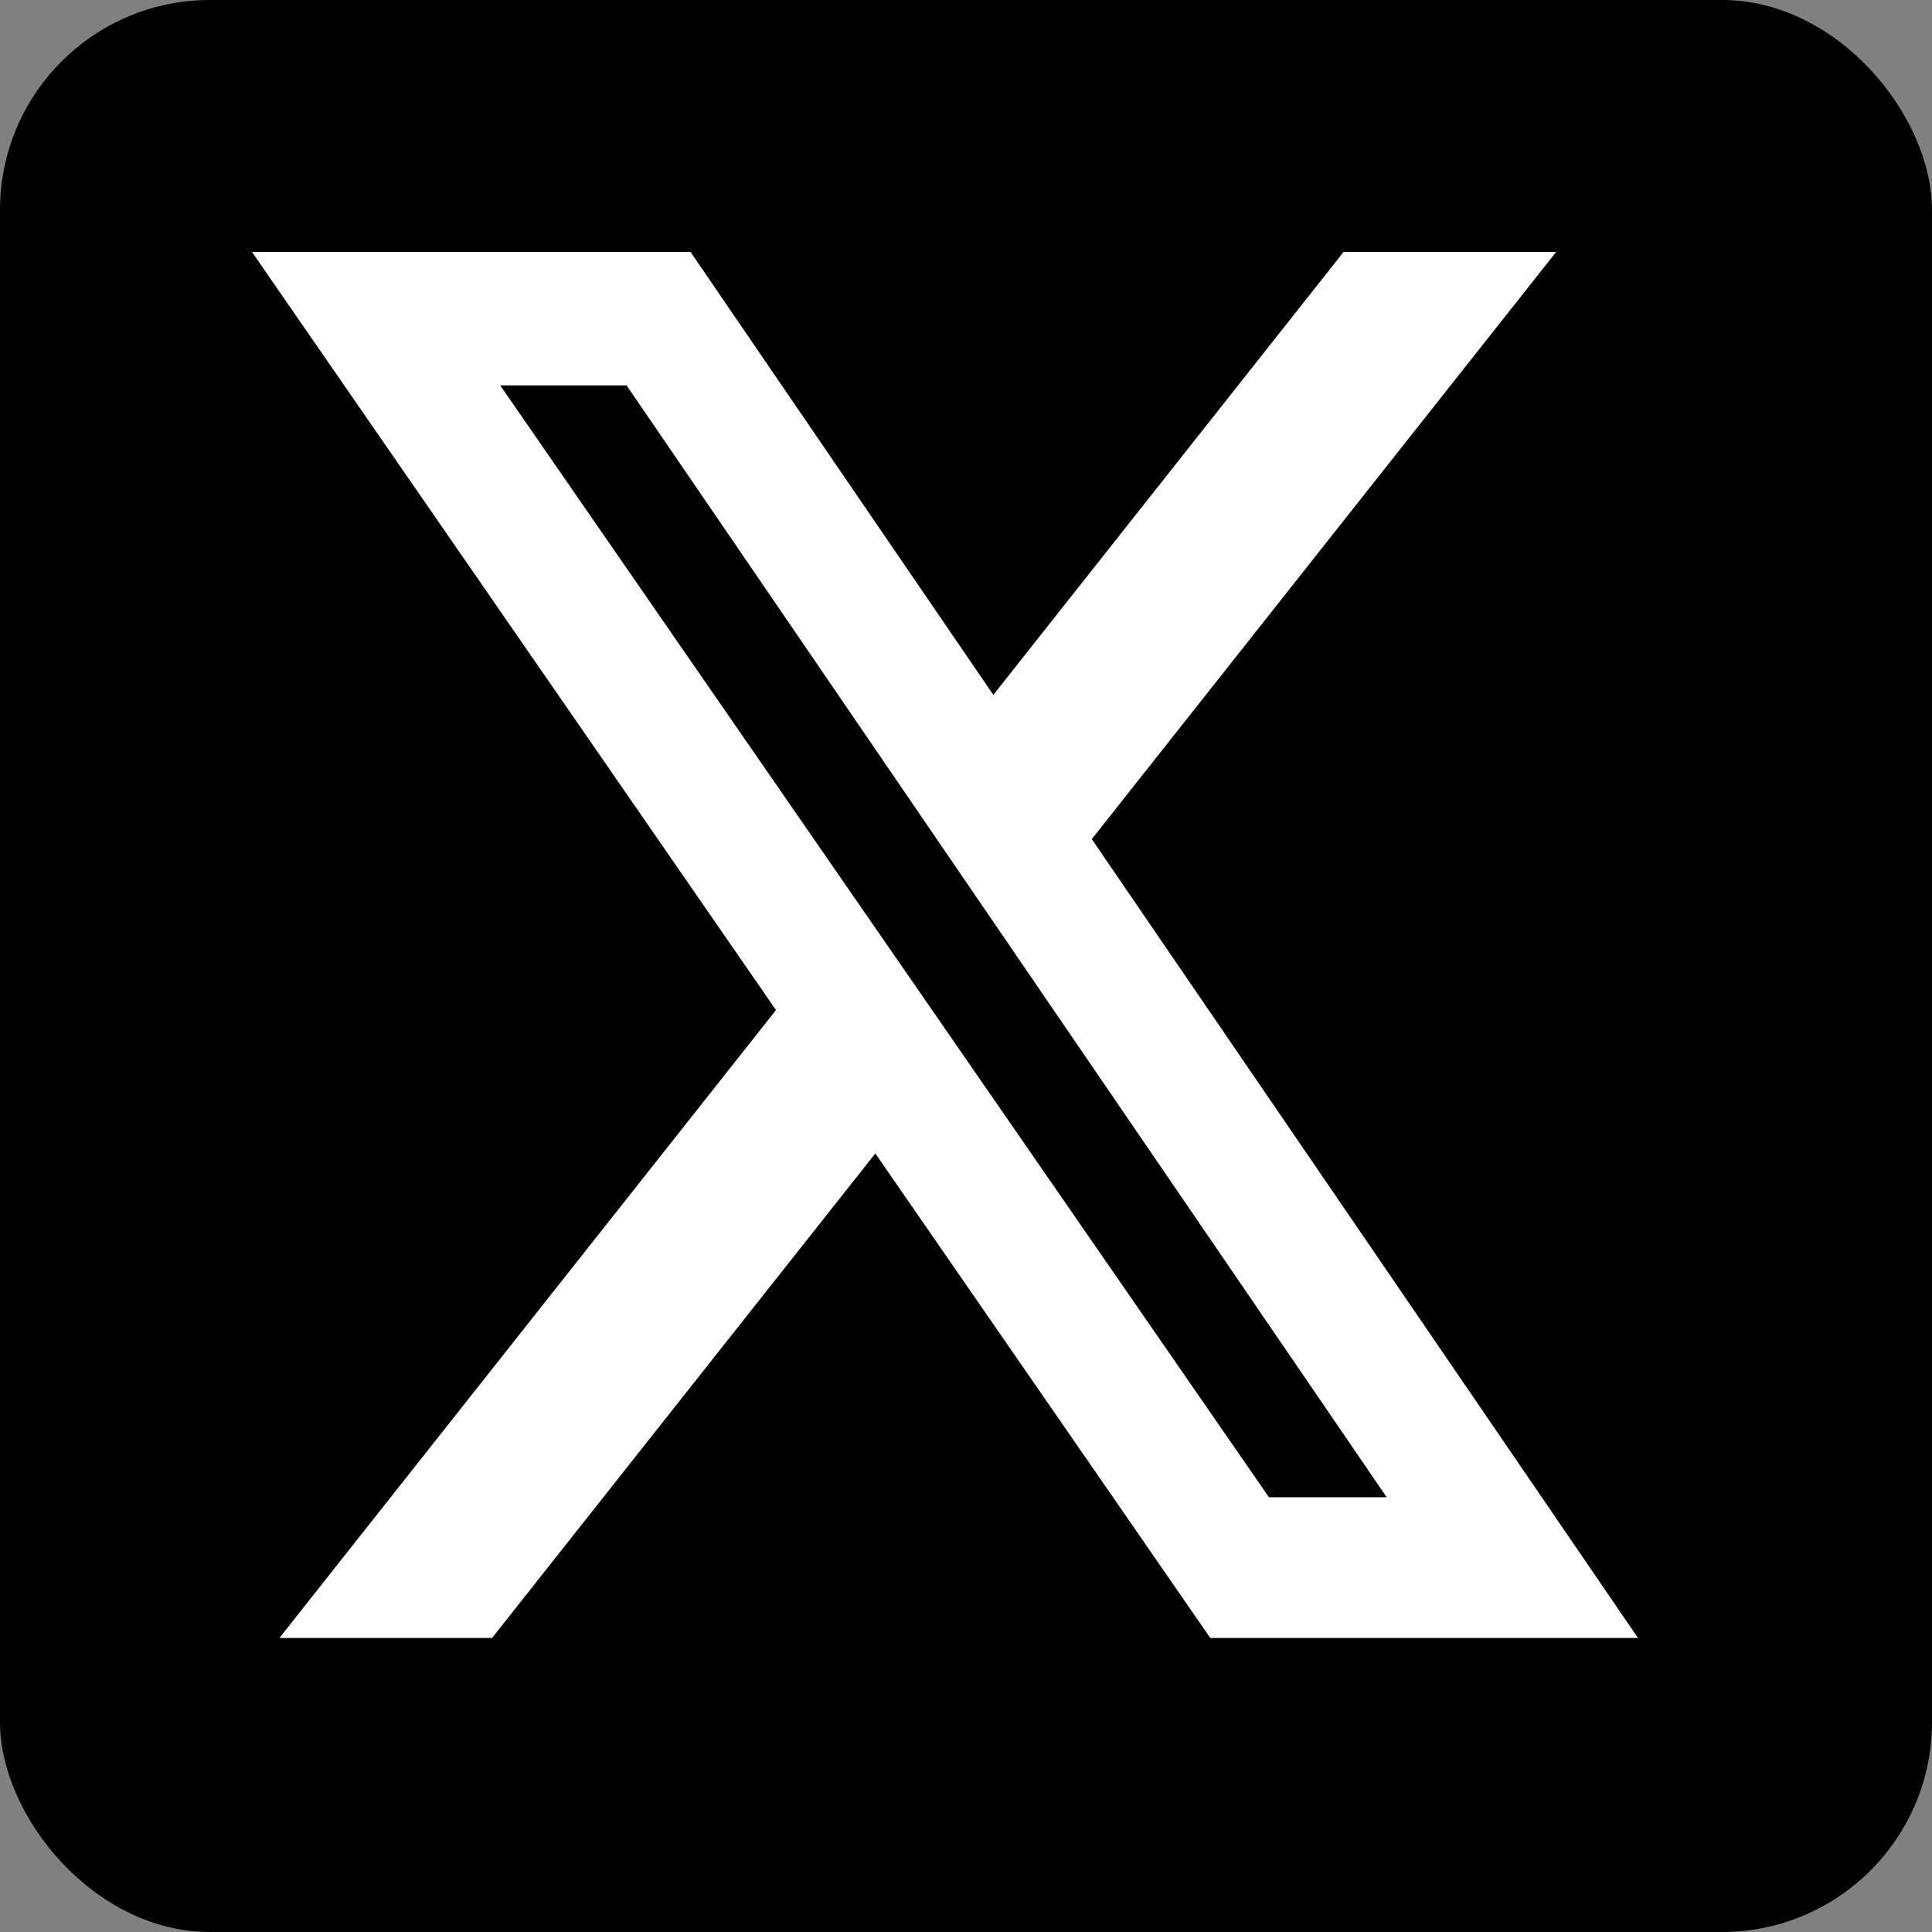
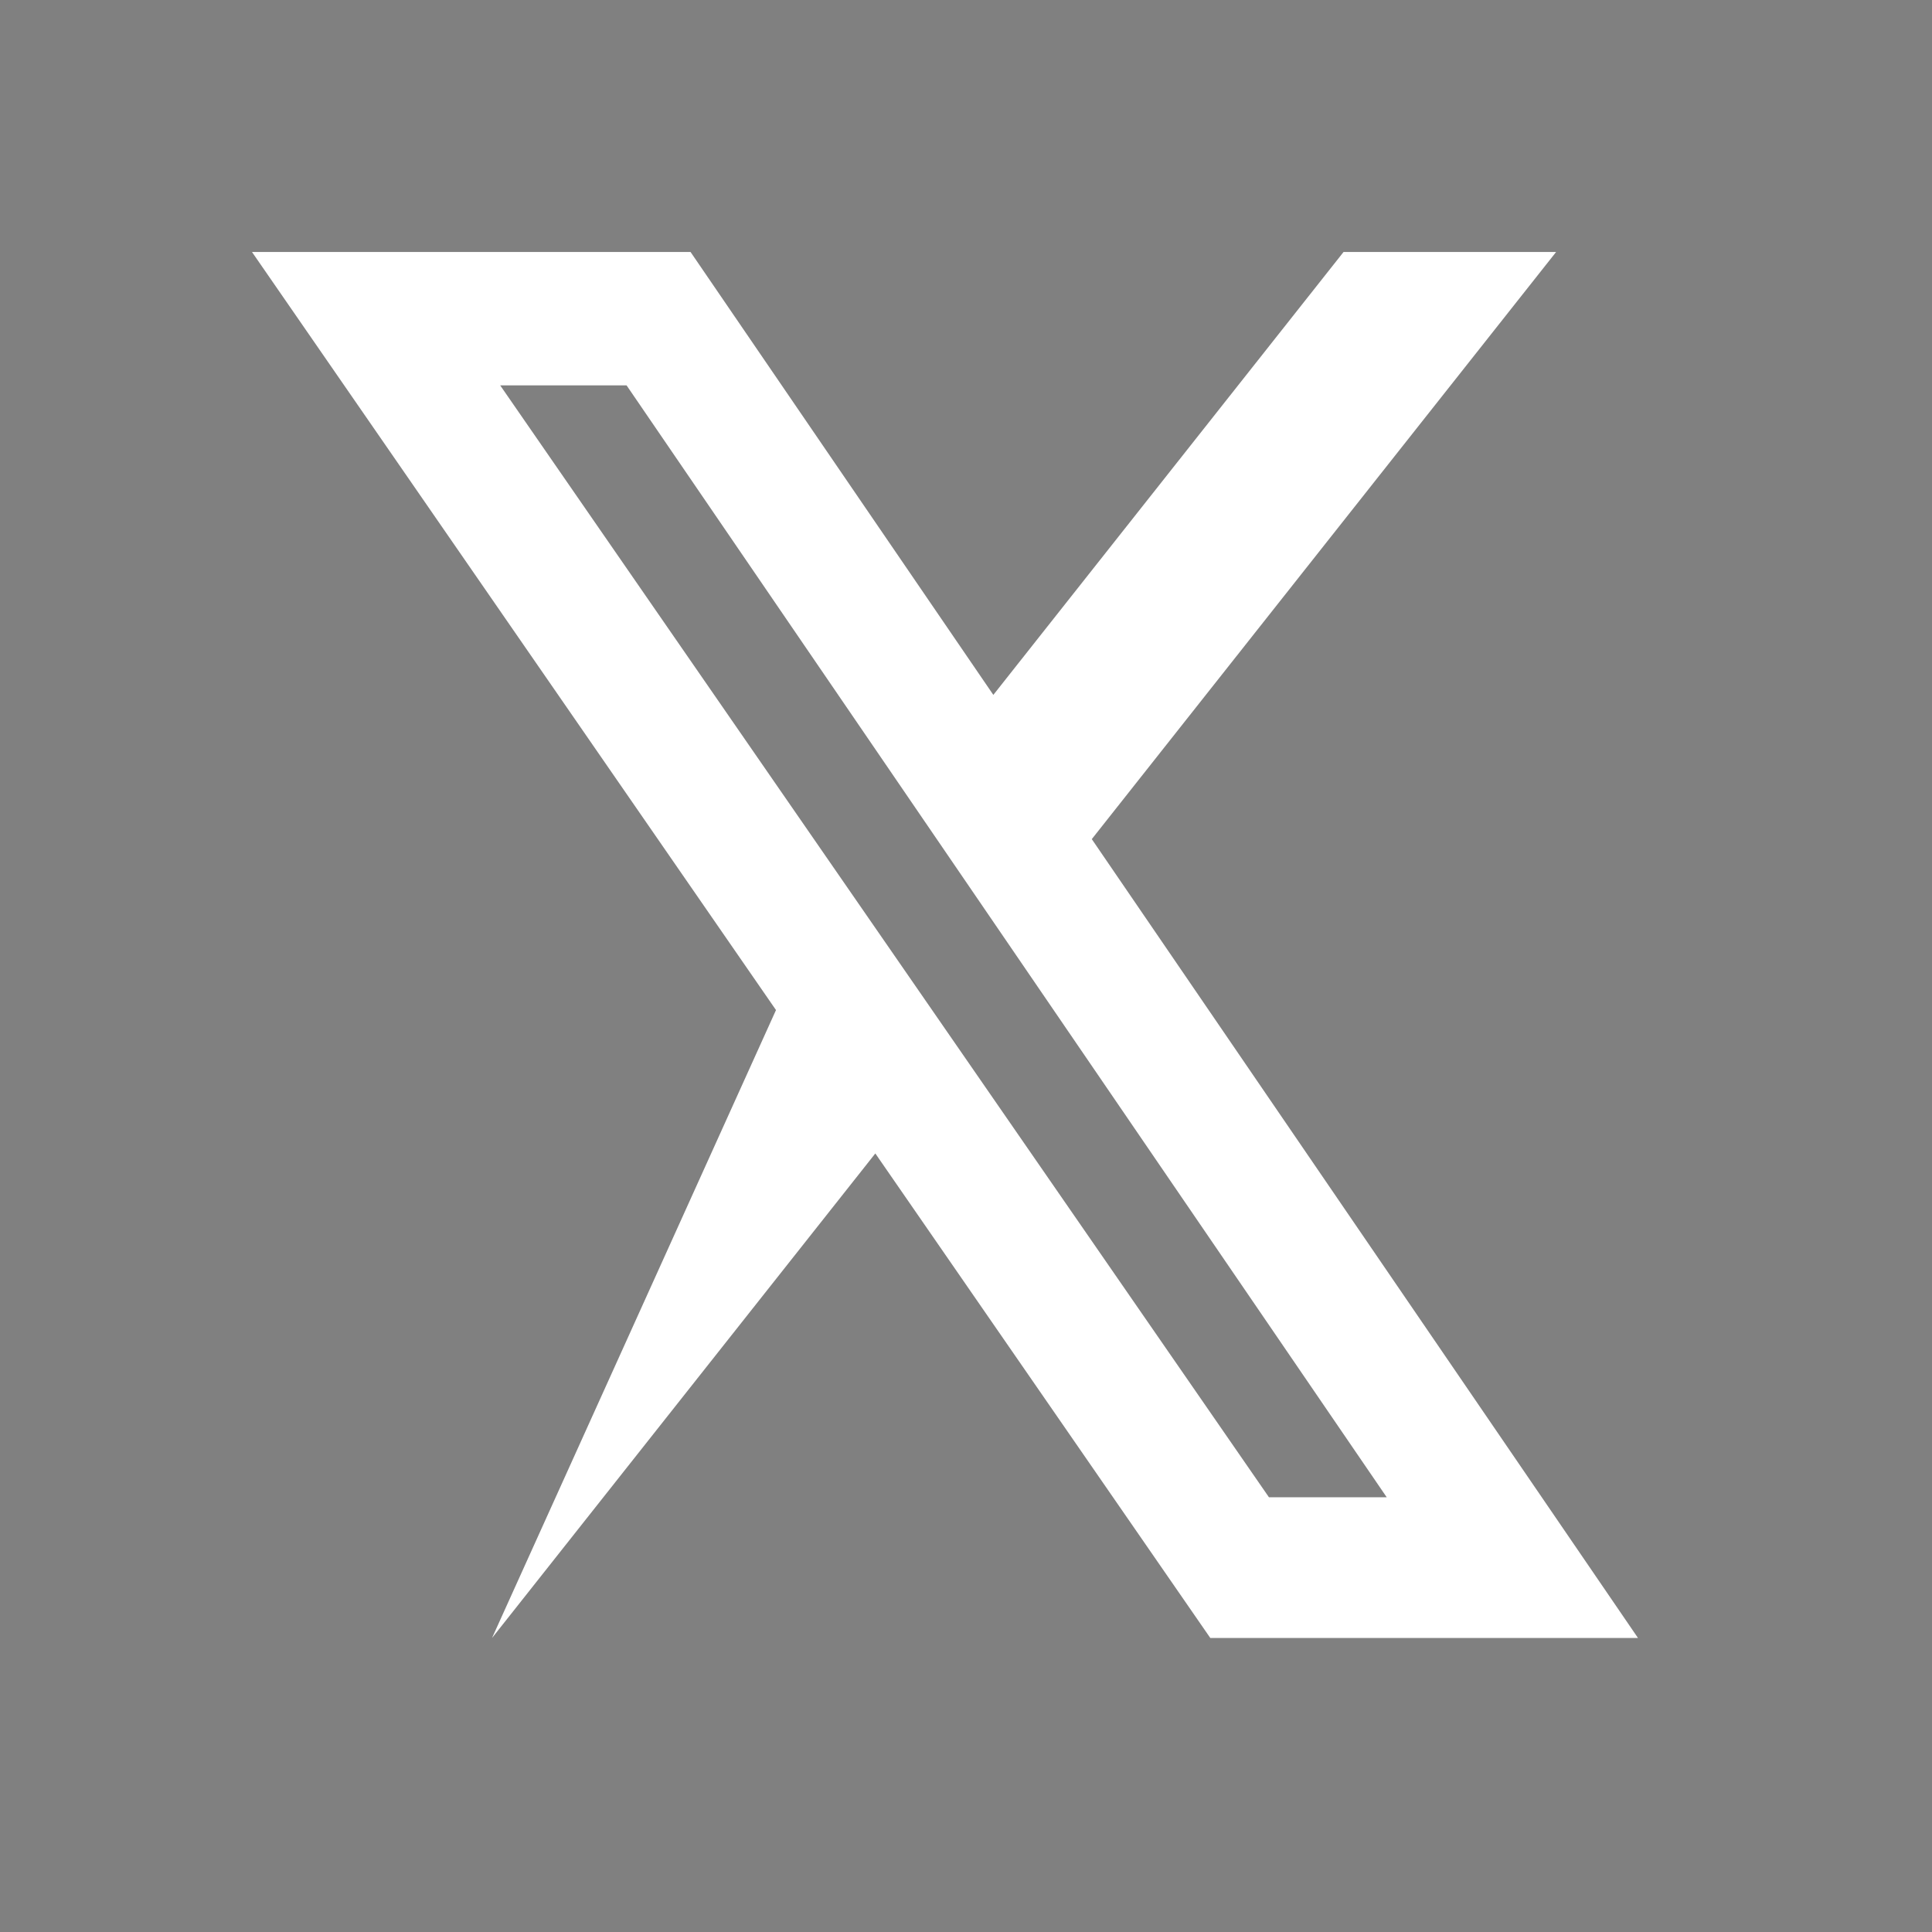
<svg xmlns="http://www.w3.org/2000/svg" width="46" height="46" viewBox="0 0 46 46" fill="none">
  <rect x="0" y="0" width="46" height="46" fill="#808080" stroke="none" />
-   <rect width="46" height="46" rx="5" fill="black" />
-   <path d="M31.989 6H37.05L25.995 19.979L39 39H28.817L20.841 27.463L11.715 39H6.652L18.476 24.049L6 6H16.442L23.651 16.545L31.989 6ZM30.213 35.649H33.017L14.918 9.175H11.909L30.213 35.649Z" fill="white" data-index="0" style="opacity: 1;" />
+   <path d="M31.989 6H37.05L25.995 19.979L39 39H28.817L20.841 27.463L11.715 39L18.476 24.049L6 6H16.442L23.651 16.545L31.989 6ZM30.213 35.649H33.017L14.918 9.175H11.909L30.213 35.649Z" fill="white" data-index="0" style="opacity: 1;" />
</svg>